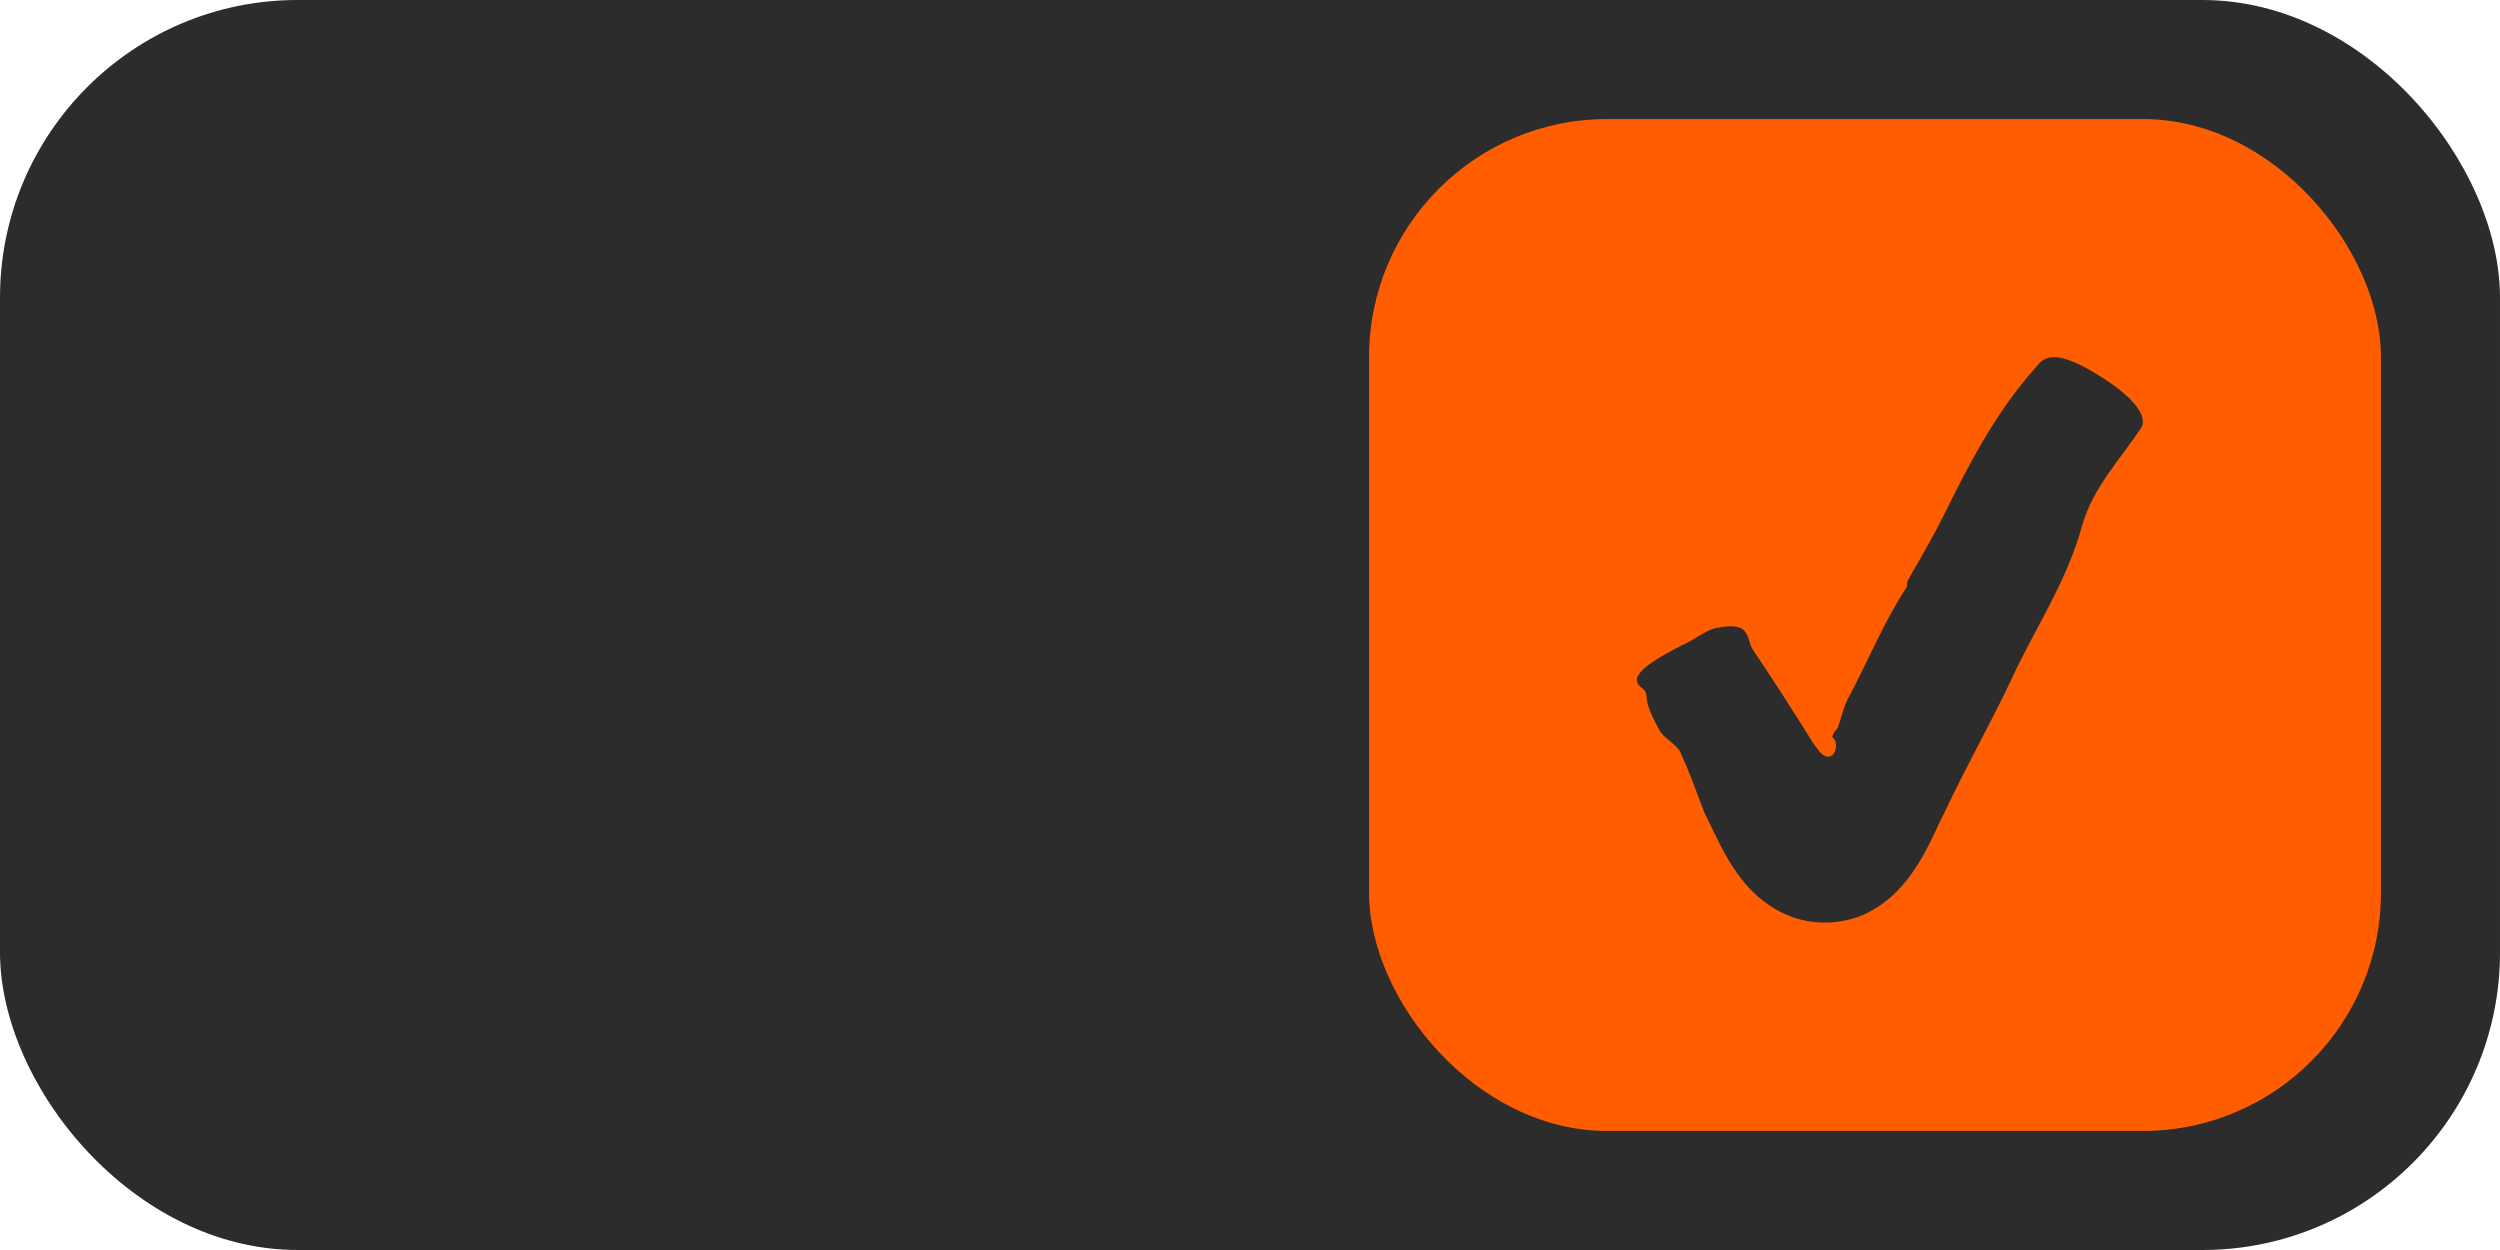
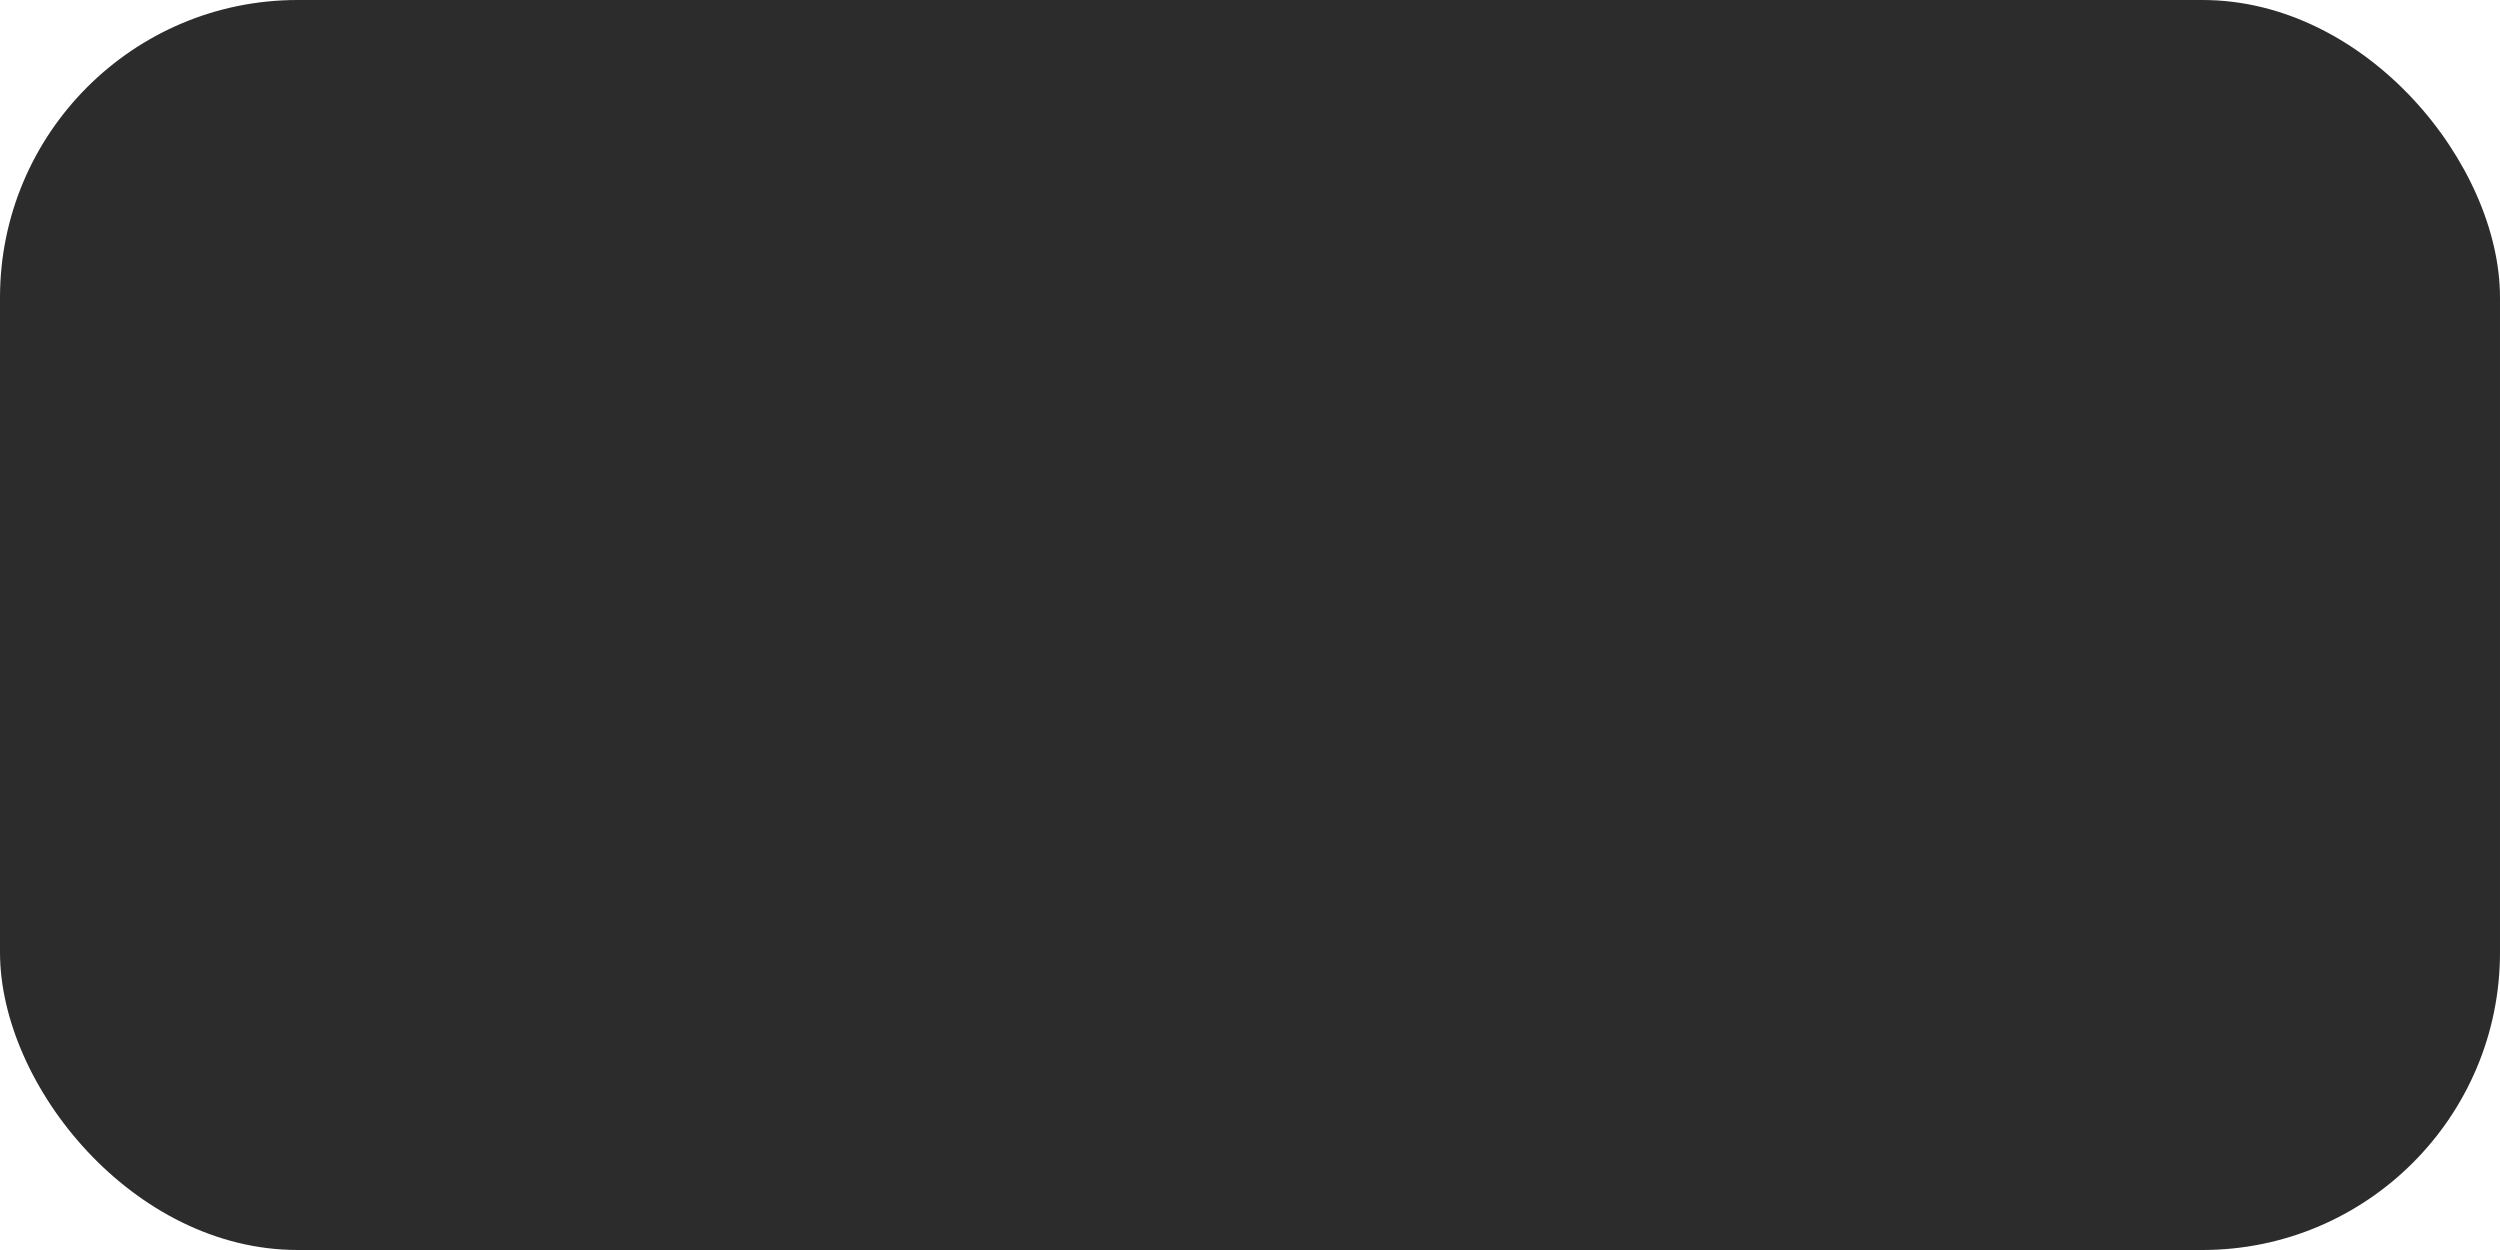
<svg xmlns="http://www.w3.org/2000/svg" width="84" height="42" viewBox="0 0 84 42" fill="none">
  <rect width="84" height="42" rx="10" fill="#2C2C2C" />
-   <rect x="46" y="4" width="34" height="34" rx="8" fill="#FF5D00" />
  <path d="M64.098 19.513C64.275 19.186 64.944 18.061 65.316 17.304C66.174 15.556 67.073 13.833 68.397 12.349C68.604 12.117 68.848 11.663 70.184 12.416C71.573 13.201 72.226 13.958 71.93 14.398C71.213 15.463 70.296 16.426 69.951 17.688C69.444 19.538 68.395 21.08 67.609 22.773C67.254 23.532 66.867 24.273 66.481 25.014L65.907 26.128L65.629 26.691L65.226 27.52C65.067 27.844 64.917 28.182 64.749 28.504C64.58 28.826 64.397 29.127 64.201 29.397C63.805 29.939 63.354 30.356 62.81 30.639C62.274 30.93 61.602 31.046 60.976 30.983C60.351 30.914 59.784 30.685 59.264 30.287C58.815 29.948 58.416 29.462 58.076 28.893C57.905 28.608 57.755 28.3 57.607 28.001L57.388 27.554L57.28 27.332C57.269 27.311 57.264 27.297 57.262 27.29L57.251 27.26L57.228 27.2C56.982 26.556 56.749 25.903 56.464 25.283C56.33 24.991 55.893 24.815 55.736 24.503C55.606 24.243 55.368 23.824 55.334 23.507C55.319 23.37 55.317 23.22 55.207 23.148C54.703 22.81 55.095 22.386 56.67 21.604C57.018 21.432 57.419 21.12 57.71 21.094C57.722 21.094 57.746 21.09 57.76 21.087C58.865 20.867 58.663 21.49 58.901 21.837C59.481 22.692 60.037 23.56 60.588 24.435L60.795 24.764C60.86 24.866 60.952 25.017 60.947 25.003L61.048 25.139C61.111 25.227 61.176 25.311 61.256 25.364C61.306 25.396 61.364 25.426 61.425 25.426C61.487 25.429 61.548 25.399 61.59 25.35C61.675 25.25 61.711 25.079 61.675 24.926C61.666 24.885 61.619 24.82 61.586 24.783L61.566 24.757C61.566 24.75 61.557 24.759 61.563 24.741C61.572 24.72 61.579 24.699 61.59 24.681C61.628 24.602 61.678 24.528 61.747 24.468L61.743 24.472C61.866 24.12 61.944 23.745 62.119 23.421C62.774 22.194 63.327 20.842 64.065 19.726C64.09 19.677 64.06 19.582 64.098 19.513Z" fill="#2C2C2C" />
</svg>